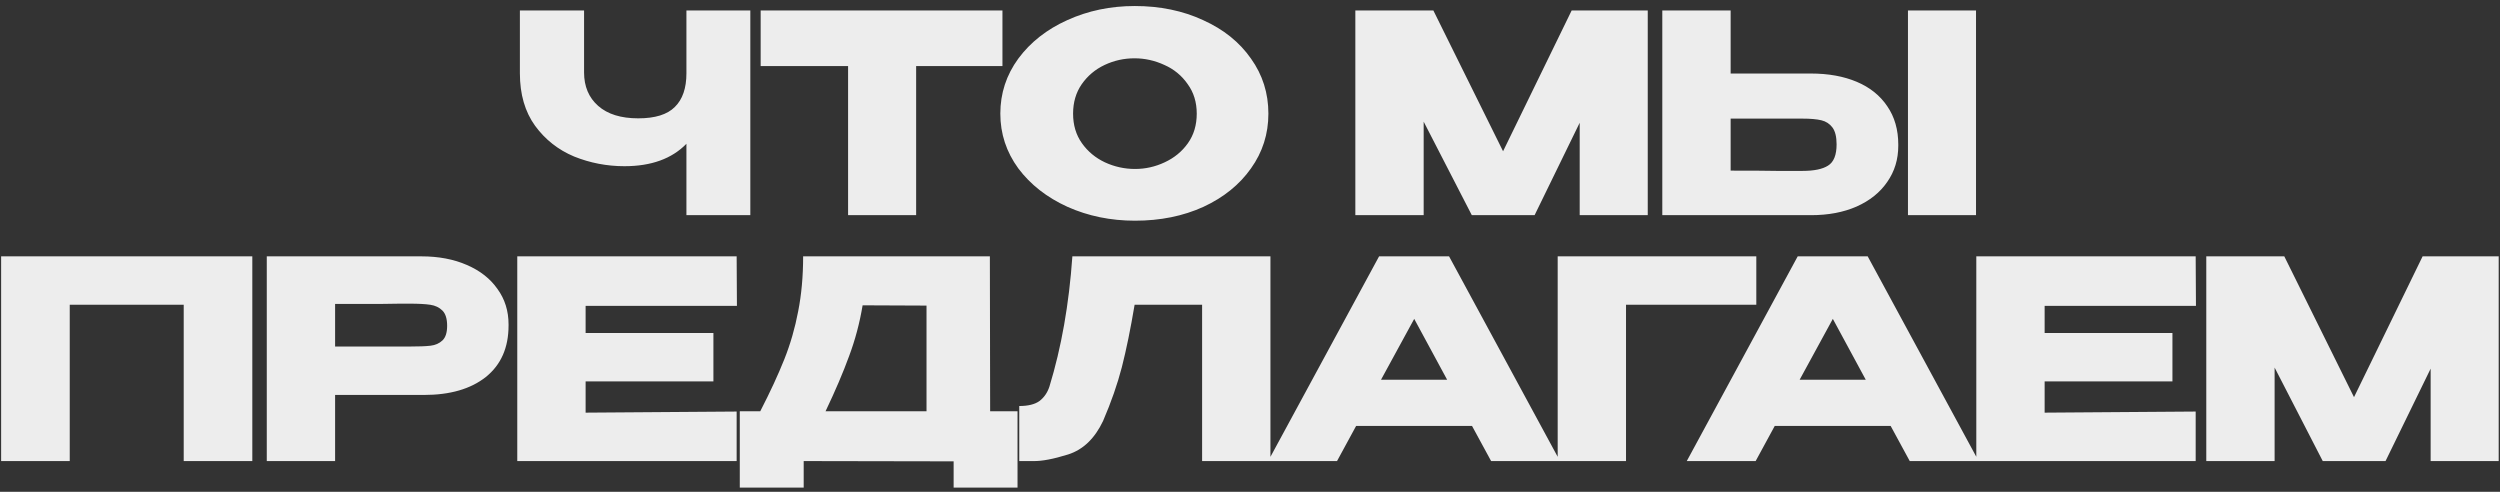
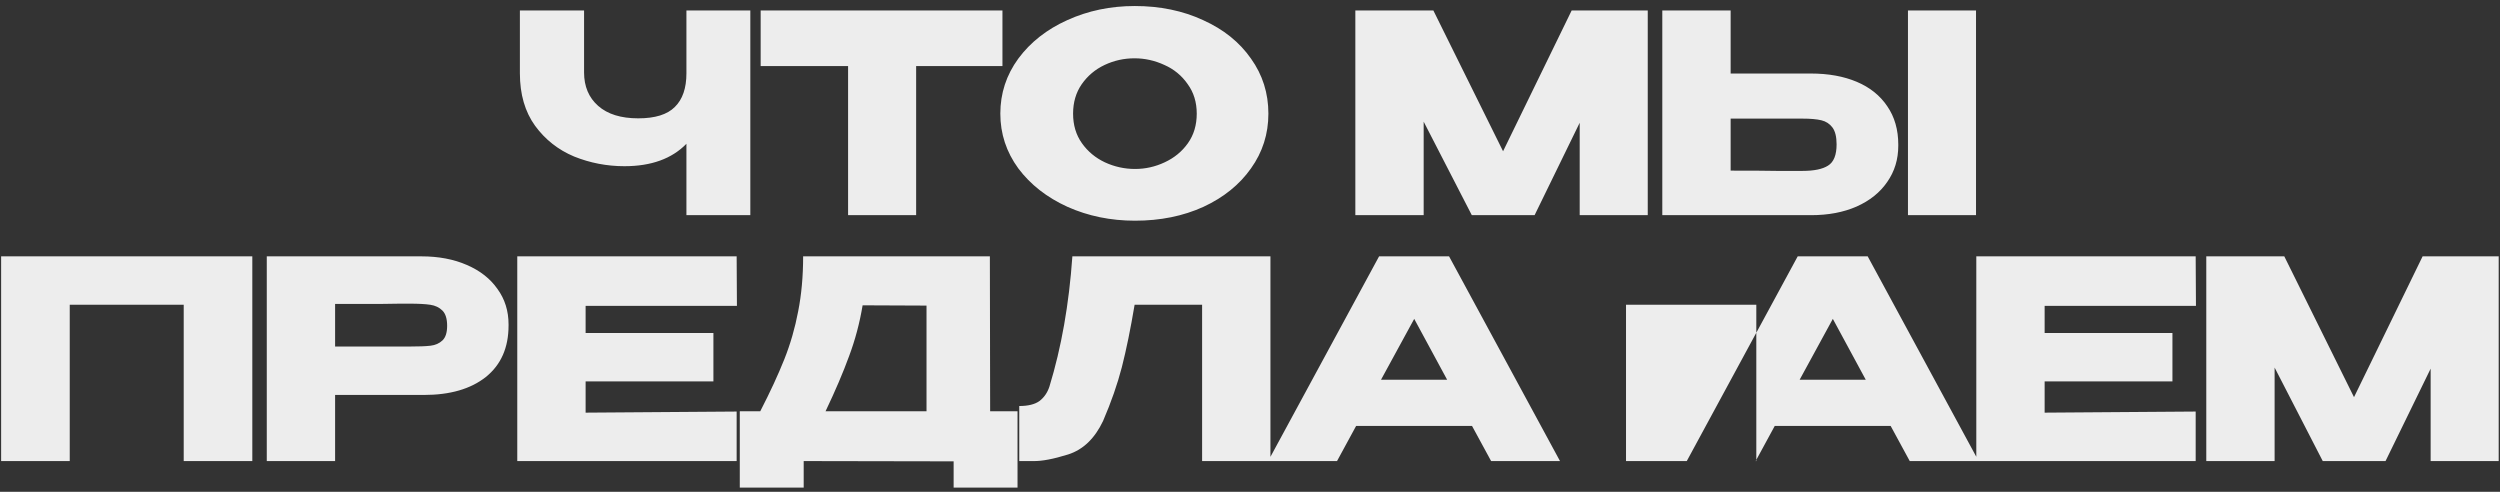
<svg xmlns="http://www.w3.org/2000/svg" width="244" height="48" viewBox="0 0 244 48" fill="none">
  <rect x="0" y="0" width="244" height="48" fill="#333333" stroke="none" />
-   <path d="M66.995 1.02H73.232V21H66.995V14.034C65.573 15.492 63.557 16.221 60.947 16.221C59.237 16.221 57.599 15.906 56.033 15.276C54.485 14.628 53.216 13.629 52.226 12.279C51.236 10.911 50.741 9.201 50.741 7.149V1.02H57.005V7.068C57.005 8.436 57.464 9.525 58.382 10.335C59.3 11.145 60.605 11.55 62.297 11.55C63.935 11.55 65.123 11.181 65.861 10.443C66.617 9.705 66.995 8.607 66.995 7.149V1.02ZM74.241 6.42V1.02H97.839L74.241 6.42ZM97.839 1.02V6.447H89.415V21H82.773V6.447H74.241V1.02H97.839ZM110.754 0.588C113.22 0.588 115.443 1.047 117.423 1.965C119.421 2.865 120.978 4.116 122.095 5.718C123.228 7.302 123.795 9.093 123.795 11.091C123.795 13.071 123.228 14.853 122.095 16.437C120.978 18.021 119.43 19.272 117.45 20.19C115.47 21.09 113.248 21.54 110.781 21.54C108.405 21.54 106.209 21.09 104.193 20.19C102.177 19.272 100.575 18.021 99.388 16.437C98.218 14.835 97.632 13.053 97.632 11.091C97.632 9.111 98.218 7.32 99.388 5.718C100.575 4.116 102.168 2.865 104.166 1.965C106.182 1.047 108.378 0.588 110.754 0.588ZM110.781 16.491C111.789 16.491 112.752 16.275 113.67 15.843C114.606 15.411 115.362 14.79 115.938 13.98C116.514 13.17 116.802 12.207 116.802 11.091C116.802 9.975 116.505 9.012 115.911 8.202C115.335 7.374 114.579 6.753 113.643 6.339C112.707 5.907 111.735 5.691 110.727 5.691C109.701 5.691 108.729 5.907 107.811 6.339C106.893 6.771 106.146 7.401 105.57 8.229C105.012 9.039 104.733 9.993 104.733 11.091C104.733 12.207 105.021 13.17 105.597 13.98C106.173 14.79 106.92 15.411 107.838 15.843C108.774 16.275 109.755 16.491 110.781 16.491ZM160.82 1.02V21H154.178V11.982L149.777 21H143.648L138.95 11.874V21H132.281V1.02H139.895L146.699 14.763L153.395 1.02H160.82ZM176.74 7.176C178.45 7.176 179.944 7.446 181.222 7.986C182.5 8.526 183.49 9.318 184.192 10.362C184.912 11.406 185.272 12.657 185.272 14.115V14.223C185.272 15.555 184.912 16.734 184.192 17.76C183.49 18.786 182.491 19.587 181.195 20.163C179.917 20.721 178.441 21 176.767 21H162.241V1.02H168.91V7.176H176.74ZM186.217 21V1.02H192.859V21H186.217ZM175.93 16.68C177.046 16.68 177.874 16.509 178.414 16.167C178.972 15.825 179.251 15.132 179.251 14.088C179.251 13.35 179.116 12.801 178.846 12.441C178.576 12.081 178.216 11.847 177.766 11.739C177.316 11.631 176.704 11.577 175.93 11.577H175.903H168.91V16.653C171.034 16.653 172.519 16.662 173.365 16.68C174.229 16.68 174.814 16.68 175.12 16.68H175.93ZM24.626 25.02V45H17.93V29.745H6.806V45H0.11V25.02H24.626ZM41.13 25.02C42.804 25.02 44.28 25.299 45.558 25.857C46.854 26.415 47.853 27.198 48.555 28.206C49.275 29.196 49.635 30.348 49.635 31.662V31.77C49.635 33.93 48.897 35.604 47.421 36.792C45.945 37.962 43.929 38.547 41.373 38.547H32.706V45H26.037V25.02H41.13ZM39.942 33.822C40.878 33.822 41.571 33.795 42.021 33.741C42.489 33.687 42.876 33.516 43.182 33.228C43.488 32.94 43.641 32.463 43.641 31.797C43.641 31.113 43.488 30.618 43.182 30.312C42.876 30.006 42.48 29.817 41.994 29.745C41.508 29.673 40.824 29.637 39.942 29.637H39.051C38.691 29.637 38.061 29.646 37.161 29.664C36.261 29.664 34.776 29.664 32.706 29.664V33.822H39.915H39.942ZM69.629 37.224H57.156V40.275L71.897 40.167V45H50.486V25.02H71.897L71.924 29.853H57.156V32.499H69.629V37.224ZM96.638 40.14H99.311V47.592H93.074V45.027L78.44 45V47.592H72.203V40.14H74.201C75.173 38.25 75.956 36.558 76.55 35.064C77.144 33.57 77.594 32.013 77.9 30.393C78.224 28.755 78.386 26.964 78.386 25.02H96.611L96.638 40.14ZM84.191 29.799C83.903 31.527 83.462 33.183 82.868 34.767C82.292 36.351 81.527 38.142 80.573 40.14H90.428V29.826L84.191 29.799ZM123.995 25.02V45H117.326V29.745H110.738C110.342 32.103 109.928 34.128 109.496 35.82C109.064 37.494 108.452 39.249 107.66 41.085C106.85 42.795 105.716 43.884 104.258 44.352C102.818 44.802 101.684 45.018 100.856 45C100.046 45 99.587 45 99.479 45V39.627C100.343 39.627 101 39.465 101.45 39.141C101.9 38.799 102.224 38.331 102.422 37.737C103.592 33.921 104.339 29.682 104.663 25.02H123.995ZM152.256 45H145.533L143.67 41.571H132.357L130.494 45H123.771L134.598 25.02H141.429L152.256 45ZM138.027 31.122L134.787 37.062H141.24L138.027 31.122ZM171.416 25.02V29.745H158.699V45H152.03V25.02H171.416ZM193.114 45H186.391L184.528 41.571H173.215L171.352 45H164.629L175.456 25.02H182.287L193.114 45ZM178.885 31.122L175.645 37.062H182.098L178.885 31.122ZM212.03 37.224H199.556V40.275L214.298 40.167V45H192.887V25.02H214.298L214.325 29.853H199.556V32.499H212.03V37.224ZM243.872 25.02V45H237.23V35.982L232.829 45H226.7L222.002 35.874V45H215.333V25.02H222.947L229.751 38.763L236.447 25.02H243.872Z" fill="#EDEDED" />
+   <path d="M66.995 1.02H73.232V21H66.995V14.034C65.573 15.492 63.557 16.221 60.947 16.221C59.237 16.221 57.599 15.906 56.033 15.276C54.485 14.628 53.216 13.629 52.226 12.279C51.236 10.911 50.741 9.201 50.741 7.149V1.02H57.005V7.068C57.005 8.436 57.464 9.525 58.382 10.335C59.3 11.145 60.605 11.55 62.297 11.55C63.935 11.55 65.123 11.181 65.861 10.443C66.617 9.705 66.995 8.607 66.995 7.149V1.02ZM74.241 6.42V1.02H97.839L74.241 6.42ZM97.839 1.02V6.447H89.415V21H82.773V6.447H74.241V1.02H97.839ZM110.754 0.588C113.22 0.588 115.443 1.047 117.423 1.965C119.421 2.865 120.978 4.116 122.095 5.718C123.228 7.302 123.795 9.093 123.795 11.091C123.795 13.071 123.228 14.853 122.095 16.437C120.978 18.021 119.43 19.272 117.45 20.19C115.47 21.09 113.248 21.54 110.781 21.54C108.405 21.54 106.209 21.09 104.193 20.19C102.177 19.272 100.575 18.021 99.388 16.437C98.218 14.835 97.632 13.053 97.632 11.091C97.632 9.111 98.218 7.32 99.388 5.718C100.575 4.116 102.168 2.865 104.166 1.965C106.182 1.047 108.378 0.588 110.754 0.588ZM110.781 16.491C111.789 16.491 112.752 16.275 113.67 15.843C114.606 15.411 115.362 14.79 115.938 13.98C116.514 13.17 116.802 12.207 116.802 11.091C116.802 9.975 116.505 9.012 115.911 8.202C115.335 7.374 114.579 6.753 113.643 6.339C112.707 5.907 111.735 5.691 110.727 5.691C109.701 5.691 108.729 5.907 107.811 6.339C106.893 6.771 106.146 7.401 105.57 8.229C105.012 9.039 104.733 9.993 104.733 11.091C104.733 12.207 105.021 13.17 105.597 13.98C106.173 14.79 106.92 15.411 107.838 15.843C108.774 16.275 109.755 16.491 110.781 16.491ZM160.82 1.02V21H154.178V11.982L149.777 21H143.648L138.95 11.874V21H132.281V1.02H139.895L146.699 14.763L153.395 1.02H160.82ZM176.74 7.176C178.45 7.176 179.944 7.446 181.222 7.986C182.5 8.526 183.49 9.318 184.192 10.362C184.912 11.406 185.272 12.657 185.272 14.115V14.223C185.272 15.555 184.912 16.734 184.192 17.76C183.49 18.786 182.491 19.587 181.195 20.163C179.917 20.721 178.441 21 176.767 21H162.241V1.02H168.91V7.176H176.74ZM186.217 21V1.02H192.859V21H186.217ZM175.93 16.68C177.046 16.68 177.874 16.509 178.414 16.167C178.972 15.825 179.251 15.132 179.251 14.088C179.251 13.35 179.116 12.801 178.846 12.441C178.576 12.081 178.216 11.847 177.766 11.739C177.316 11.631 176.704 11.577 175.93 11.577H175.903H168.91V16.653C171.034 16.653 172.519 16.662 173.365 16.68C174.229 16.68 174.814 16.68 175.12 16.68H175.93ZM24.626 25.02V45H17.93V29.745H6.806V45H0.11V25.02H24.626ZM41.13 25.02C42.804 25.02 44.28 25.299 45.558 25.857C46.854 26.415 47.853 27.198 48.555 28.206C49.275 29.196 49.635 30.348 49.635 31.662V31.77C49.635 33.93 48.897 35.604 47.421 36.792C45.945 37.962 43.929 38.547 41.373 38.547H32.706V45H26.037V25.02H41.13ZM39.942 33.822C40.878 33.822 41.571 33.795 42.021 33.741C42.489 33.687 42.876 33.516 43.182 33.228C43.488 32.94 43.641 32.463 43.641 31.797C43.641 31.113 43.488 30.618 43.182 30.312C42.876 30.006 42.48 29.817 41.994 29.745C41.508 29.673 40.824 29.637 39.942 29.637H39.051C38.691 29.637 38.061 29.646 37.161 29.664C36.261 29.664 34.776 29.664 32.706 29.664V33.822H39.915H39.942ZM69.629 37.224H57.156V40.275L71.897 40.167V45H50.486V25.02H71.897L71.924 29.853H57.156V32.499H69.629V37.224ZM96.638 40.14H99.311V47.592H93.074V45.027L78.44 45V47.592H72.203V40.14H74.201C75.173 38.25 75.956 36.558 76.55 35.064C77.144 33.57 77.594 32.013 77.9 30.393C78.224 28.755 78.386 26.964 78.386 25.02H96.611L96.638 40.14ZM84.191 29.799C83.903 31.527 83.462 33.183 82.868 34.767C82.292 36.351 81.527 38.142 80.573 40.14H90.428V29.826L84.191 29.799ZM123.995 25.02V45H117.326V29.745H110.738C110.342 32.103 109.928 34.128 109.496 35.82C109.064 37.494 108.452 39.249 107.66 41.085C106.85 42.795 105.716 43.884 104.258 44.352C102.818 44.802 101.684 45.018 100.856 45C100.046 45 99.587 45 99.479 45V39.627C100.343 39.627 101 39.465 101.45 39.141C101.9 38.799 102.224 38.331 102.422 37.737C103.592 33.921 104.339 29.682 104.663 25.02H123.995ZM152.256 45H145.533L143.67 41.571H132.357L130.494 45H123.771L134.598 25.02H141.429L152.256 45ZM138.027 31.122L134.787 37.062H141.24L138.027 31.122ZM171.416 25.02V29.745H158.699V45H152.03H171.416ZM193.114 45H186.391L184.528 41.571H173.215L171.352 45H164.629L175.456 25.02H182.287L193.114 45ZM178.885 31.122L175.645 37.062H182.098L178.885 31.122ZM212.03 37.224H199.556V40.275L214.298 40.167V45H192.887V25.02H214.298L214.325 29.853H199.556V32.499H212.03V37.224ZM243.872 25.02V45H237.23V35.982L232.829 45H226.7L222.002 35.874V45H215.333V25.02H222.947L229.751 38.763L236.447 25.02H243.872Z" fill="#EDEDED" />
</svg>